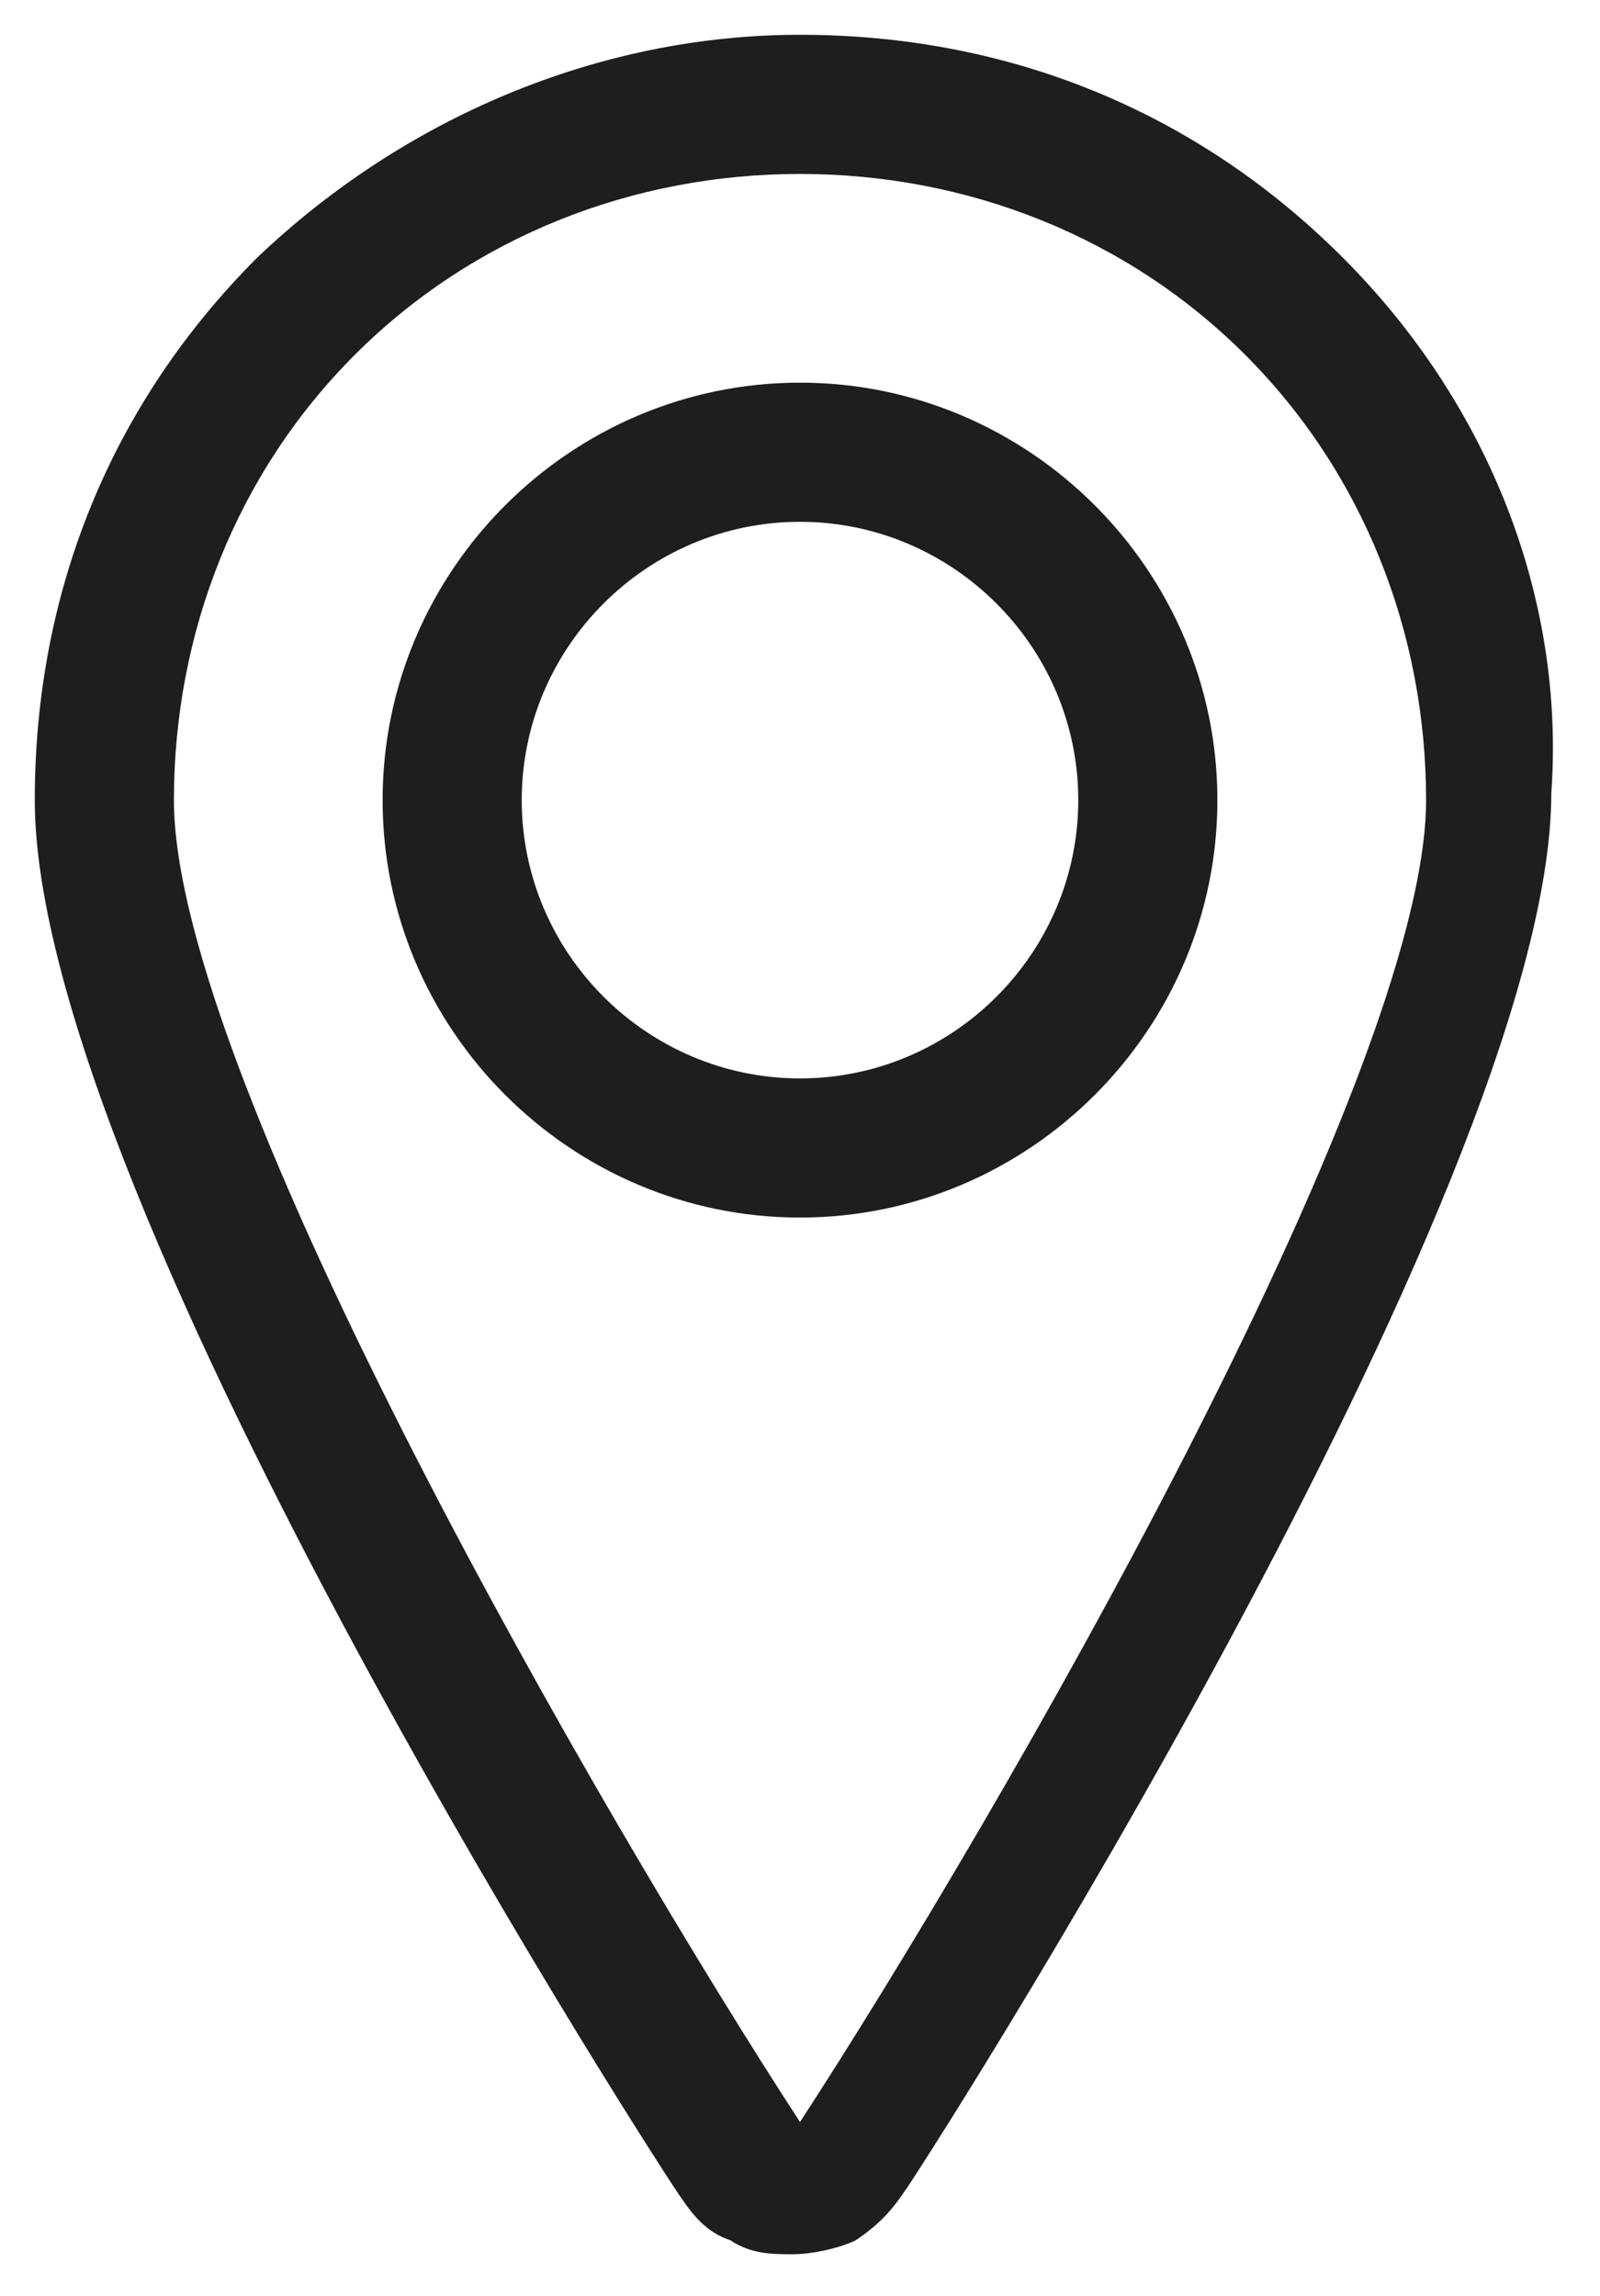
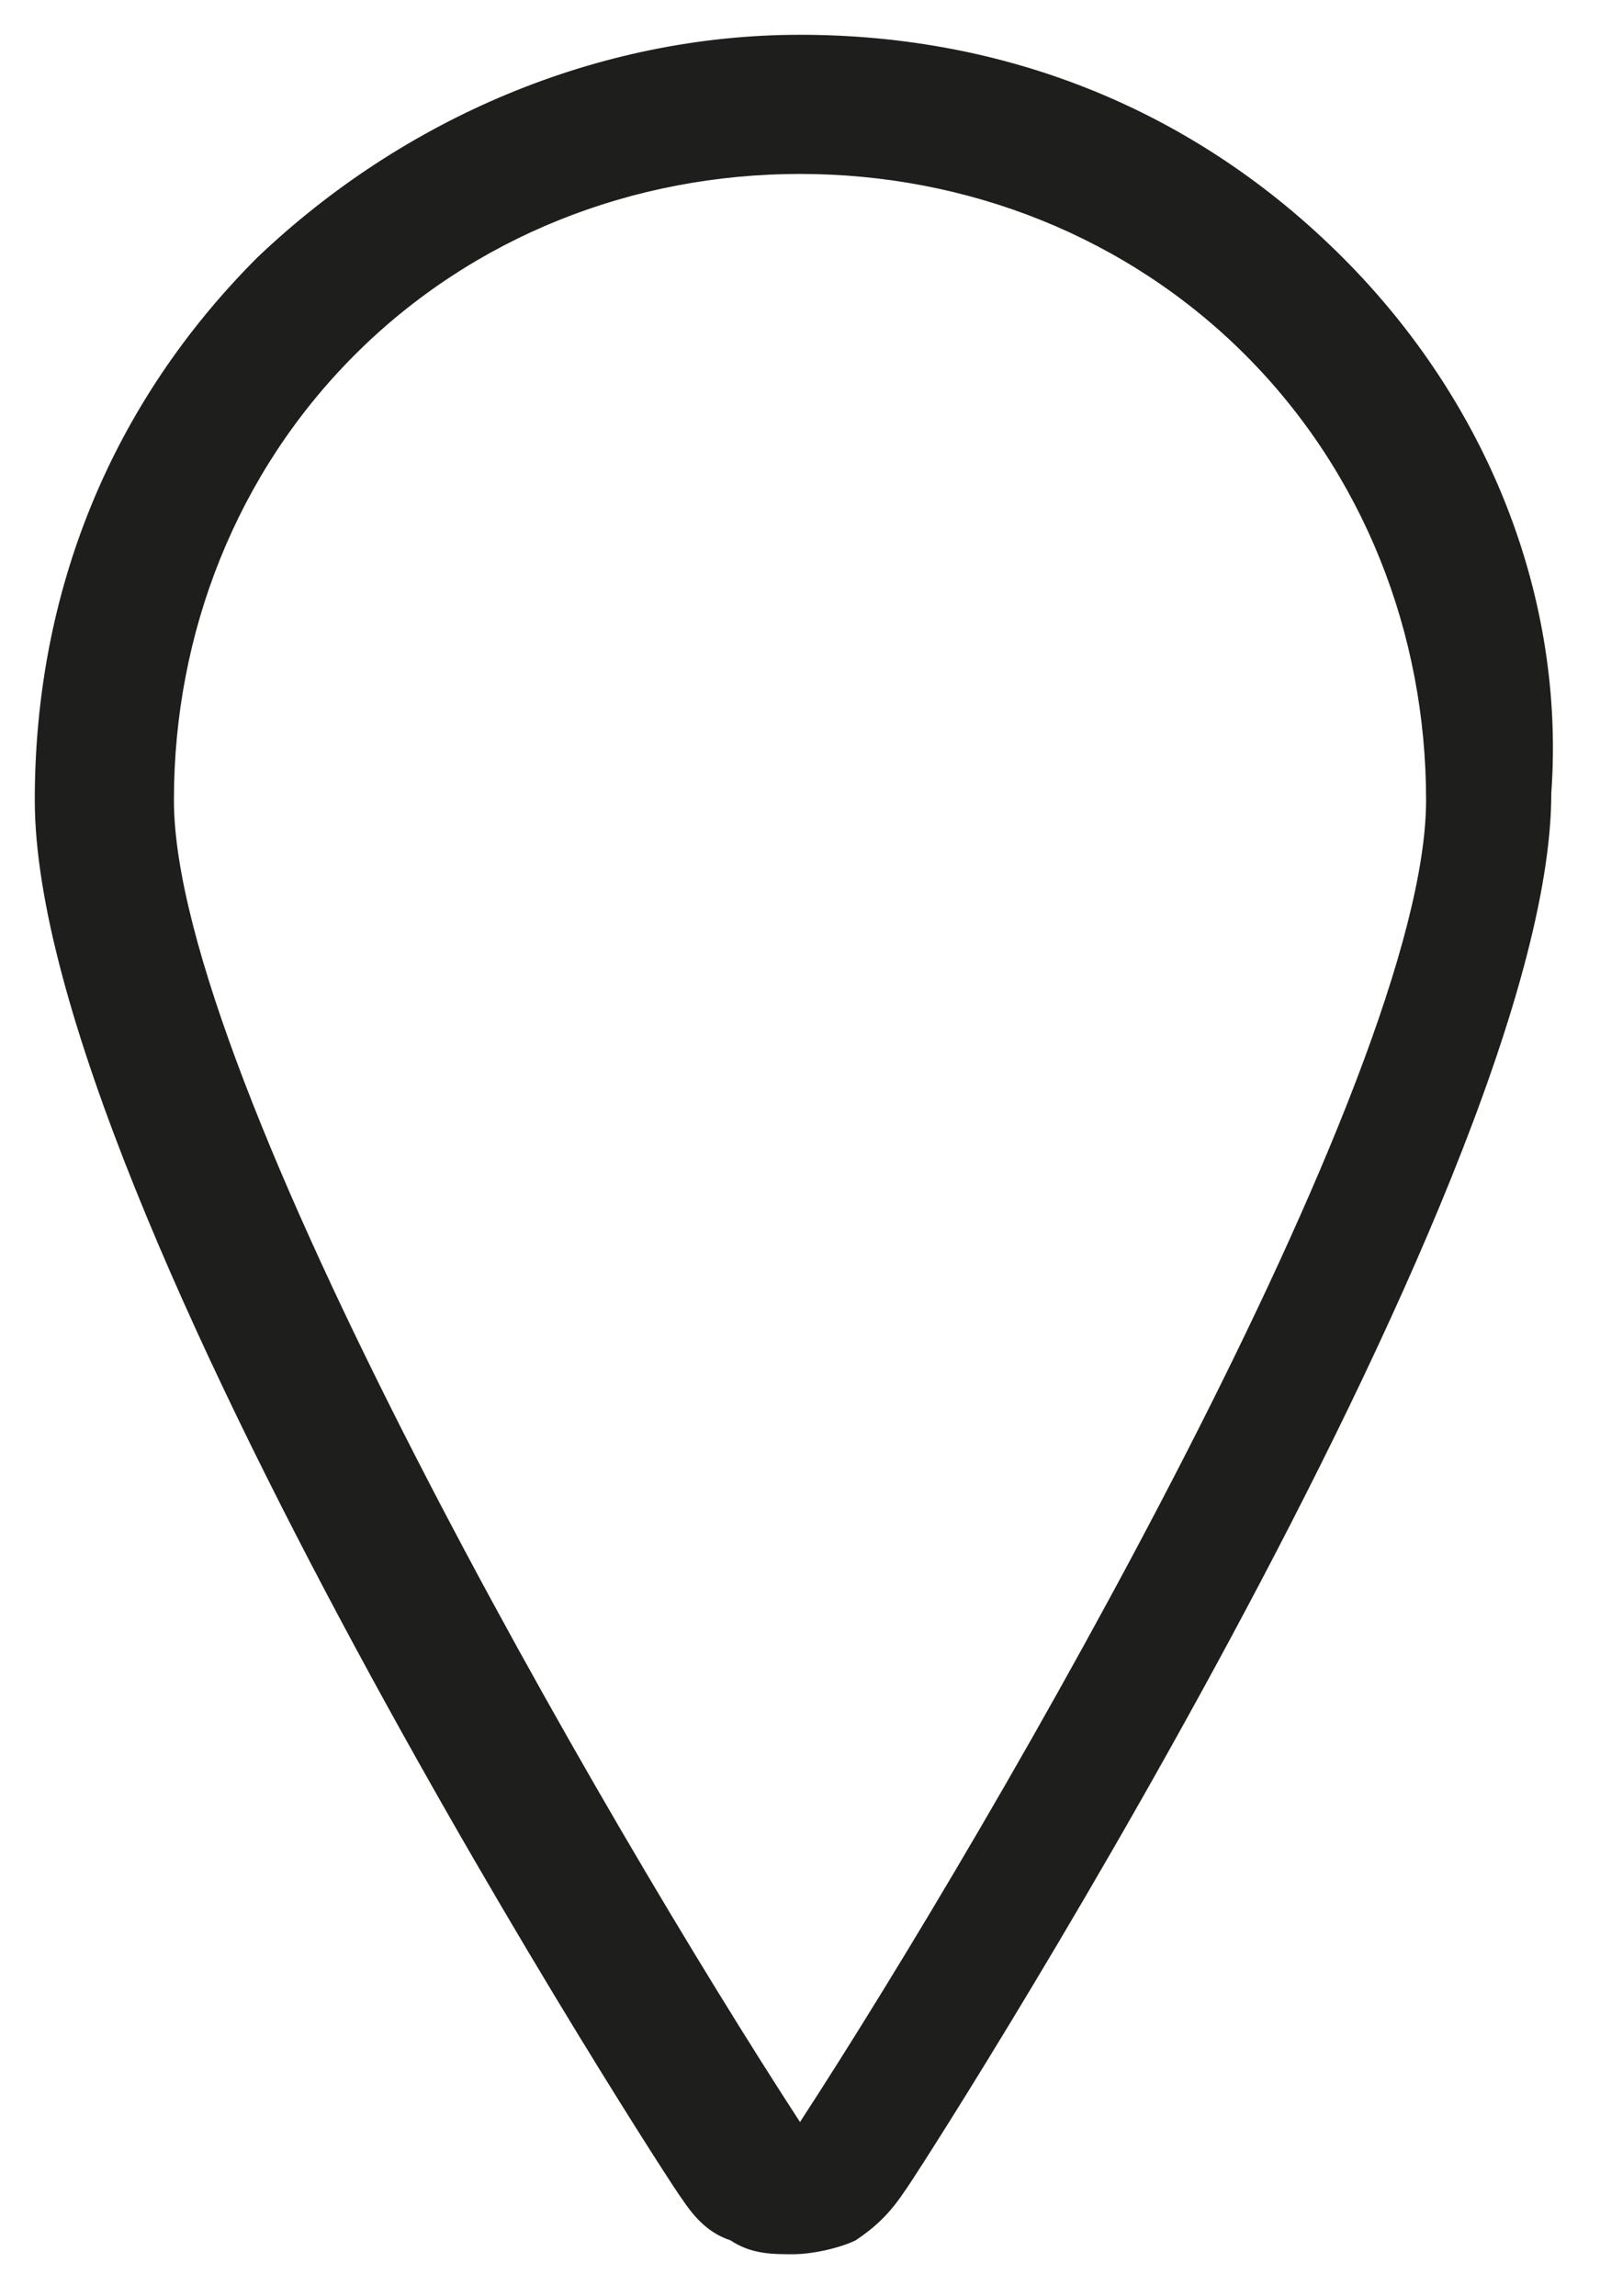
<svg xmlns="http://www.w3.org/2000/svg" version="1.1" id="Ebene_1" x="0px" y="0px" viewBox="0 0 23 33" style="enable-background:new 0 0 23 33;" xml:space="preserve">
  <style type="text/css">
	.st0{fill:#1E1E1C;}
</style>
  <g>
-     <path class="st0" d="M11.5,5.5c-3.3,0-6,2.7-6,6s2.7,6,6,6s6-2.7,6-6S14.8,5.5,11.5,5.5z M11.5,15.5c-2.2,0-4-1.8-4-4s1.8-4,4-4   s4,1.8,4,4S13.7,15.5,11.5,15.5z" />
    <path class="st0" d="M19.3,3.7c-2.1-2.1-4.8-3.2-7.8-3.2c-2.9,0-5.7,1.2-7.8,3.2c-2.1,2.1-3.2,4.8-3.2,7.8c0,5.8,9.2,20,9.3,20.1   c0.2,0.3,0.4,0.5,0.7,0.6c0.3,0.2,0.6,0.2,0.9,0.2c0,0,0,0,0,0c0.3,0,0.7-0.1,0.9-0.2c0.3-0.2,0.5-0.4,0.7-0.7   c0.1-0.1,9.3-14.4,9.3-20.1C22.5,8.6,21.4,5.8,19.3,3.7z M11.5,30.5c-2.8-4.3-9-15-9-19c0-2.4,0.9-4.7,2.6-6.4   c1.7-1.7,4-2.6,6.4-2.6c2.4,0,4.7,0.9,6.4,2.6c1.7,1.7,2.6,4,2.6,6.4C20.5,15.5,14.3,26.2,11.5,30.5z" />
  </g>
</svg>